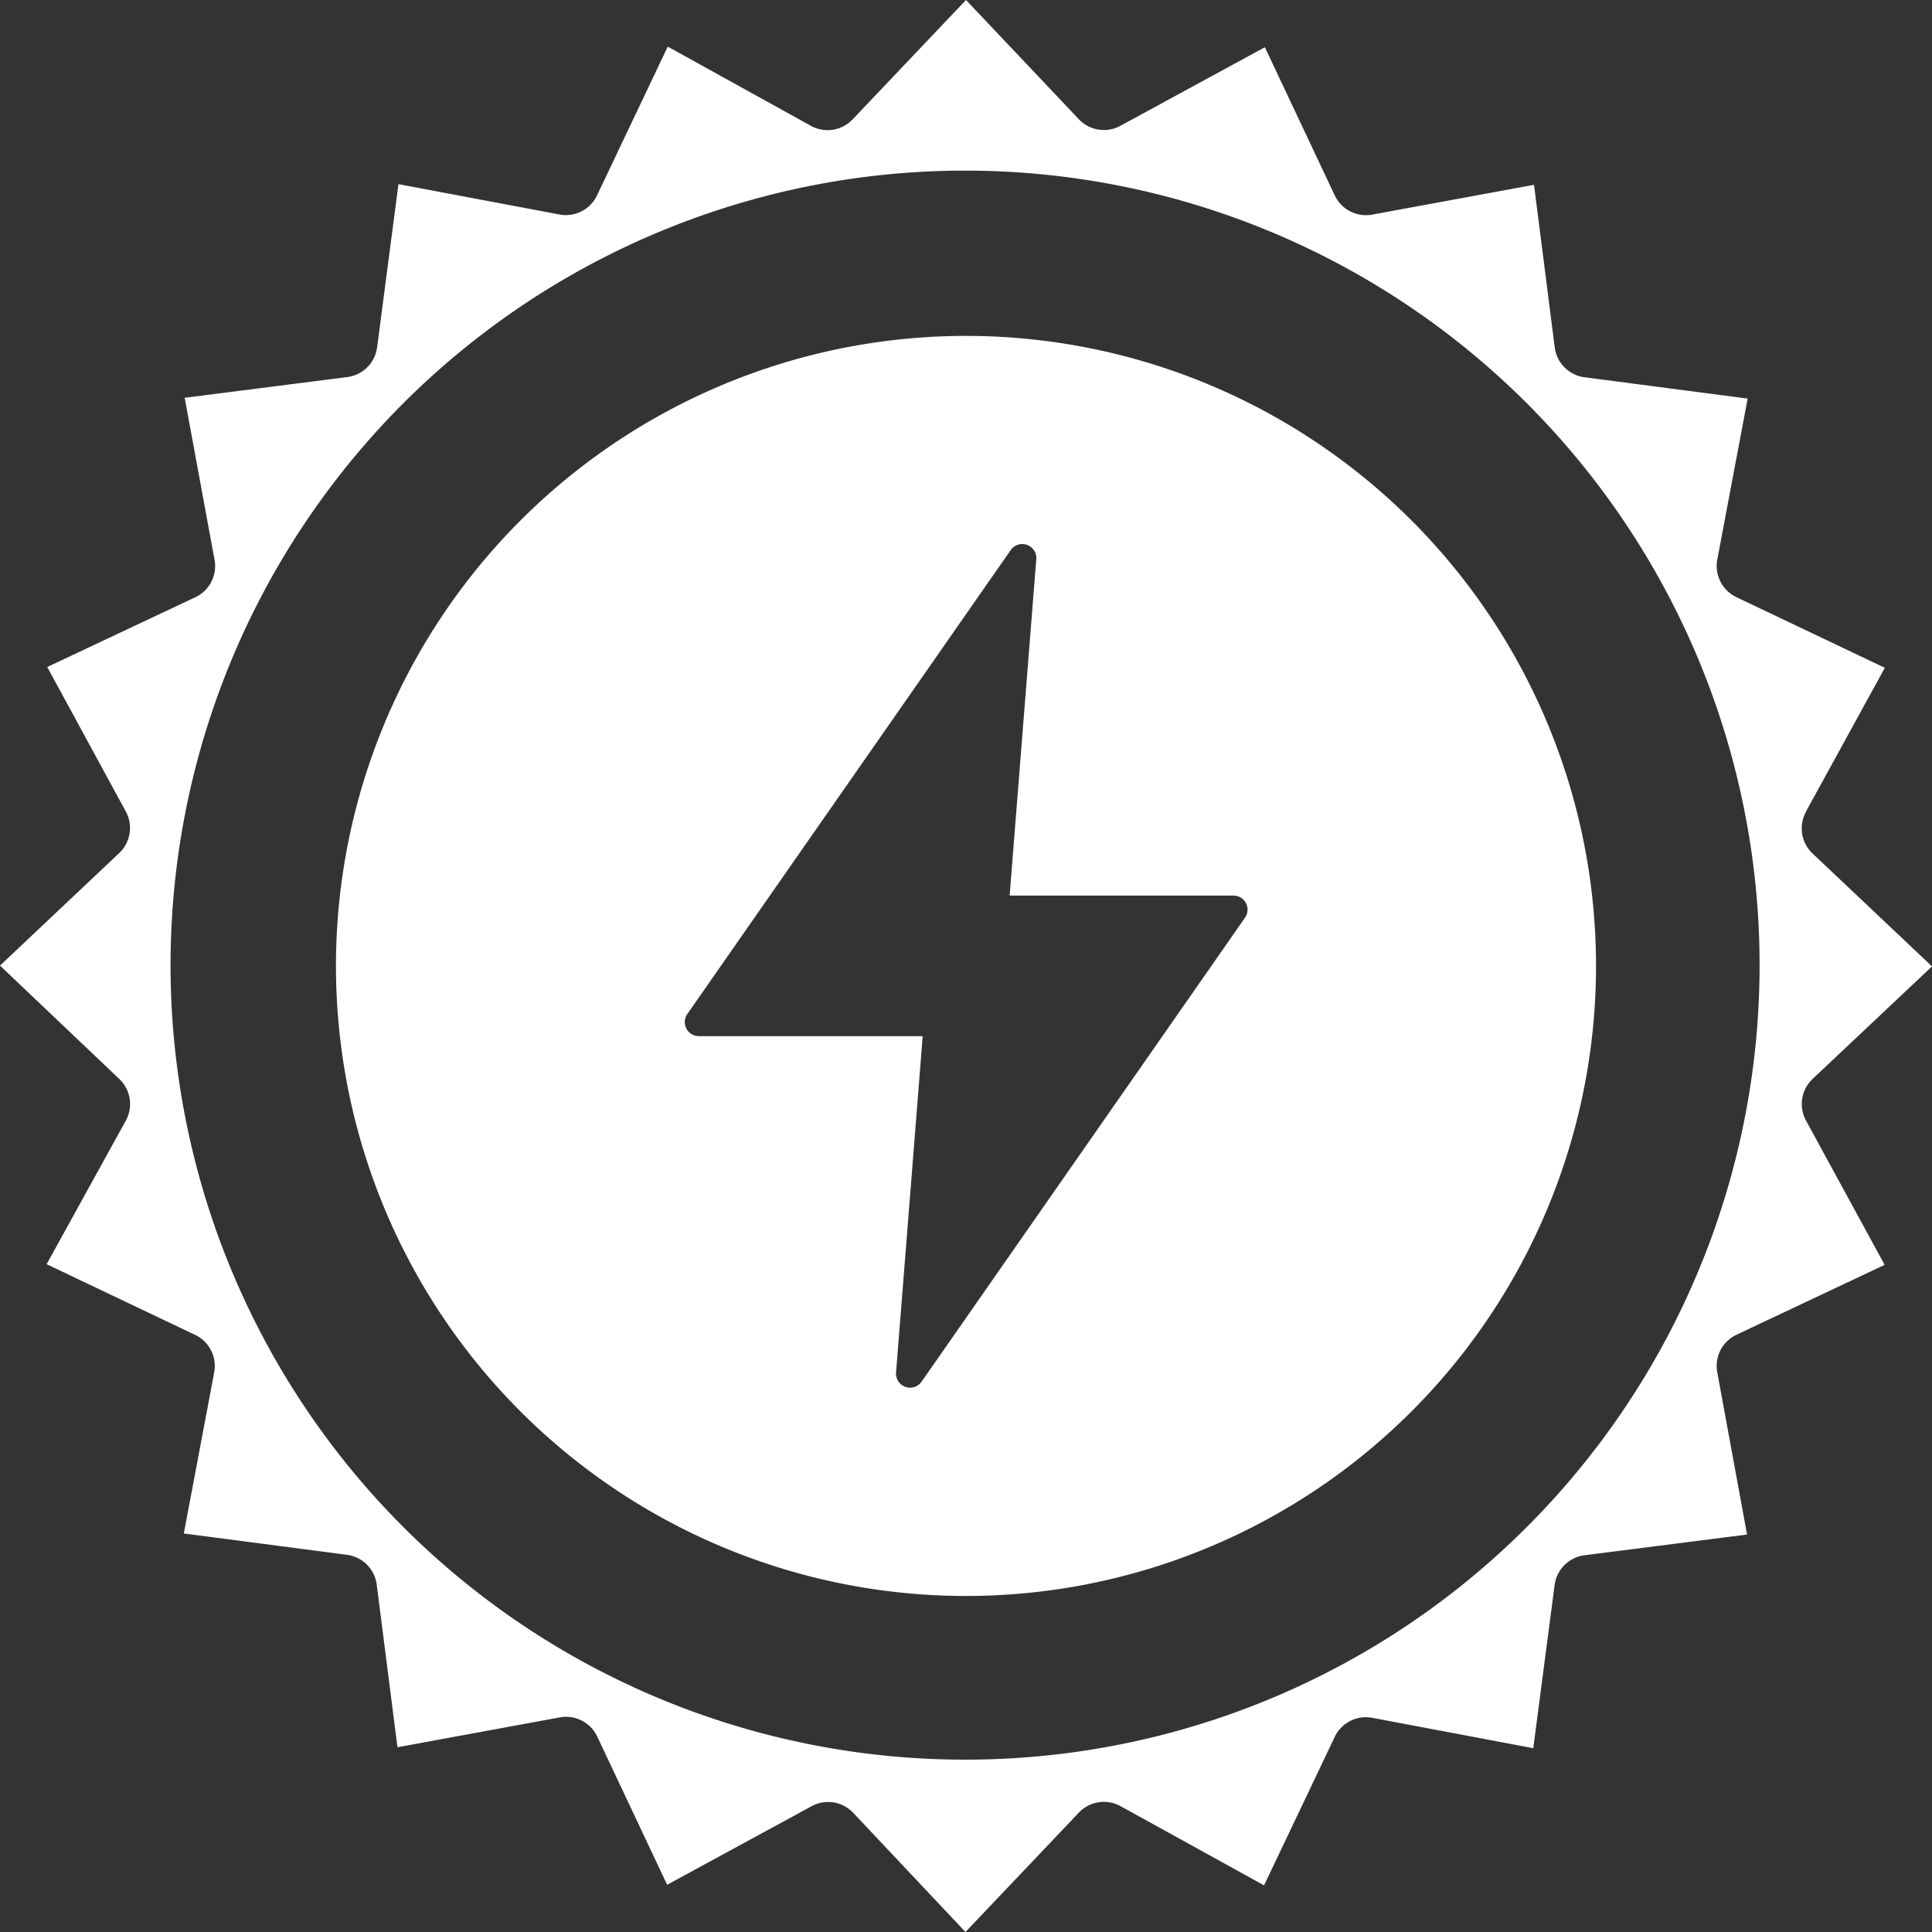
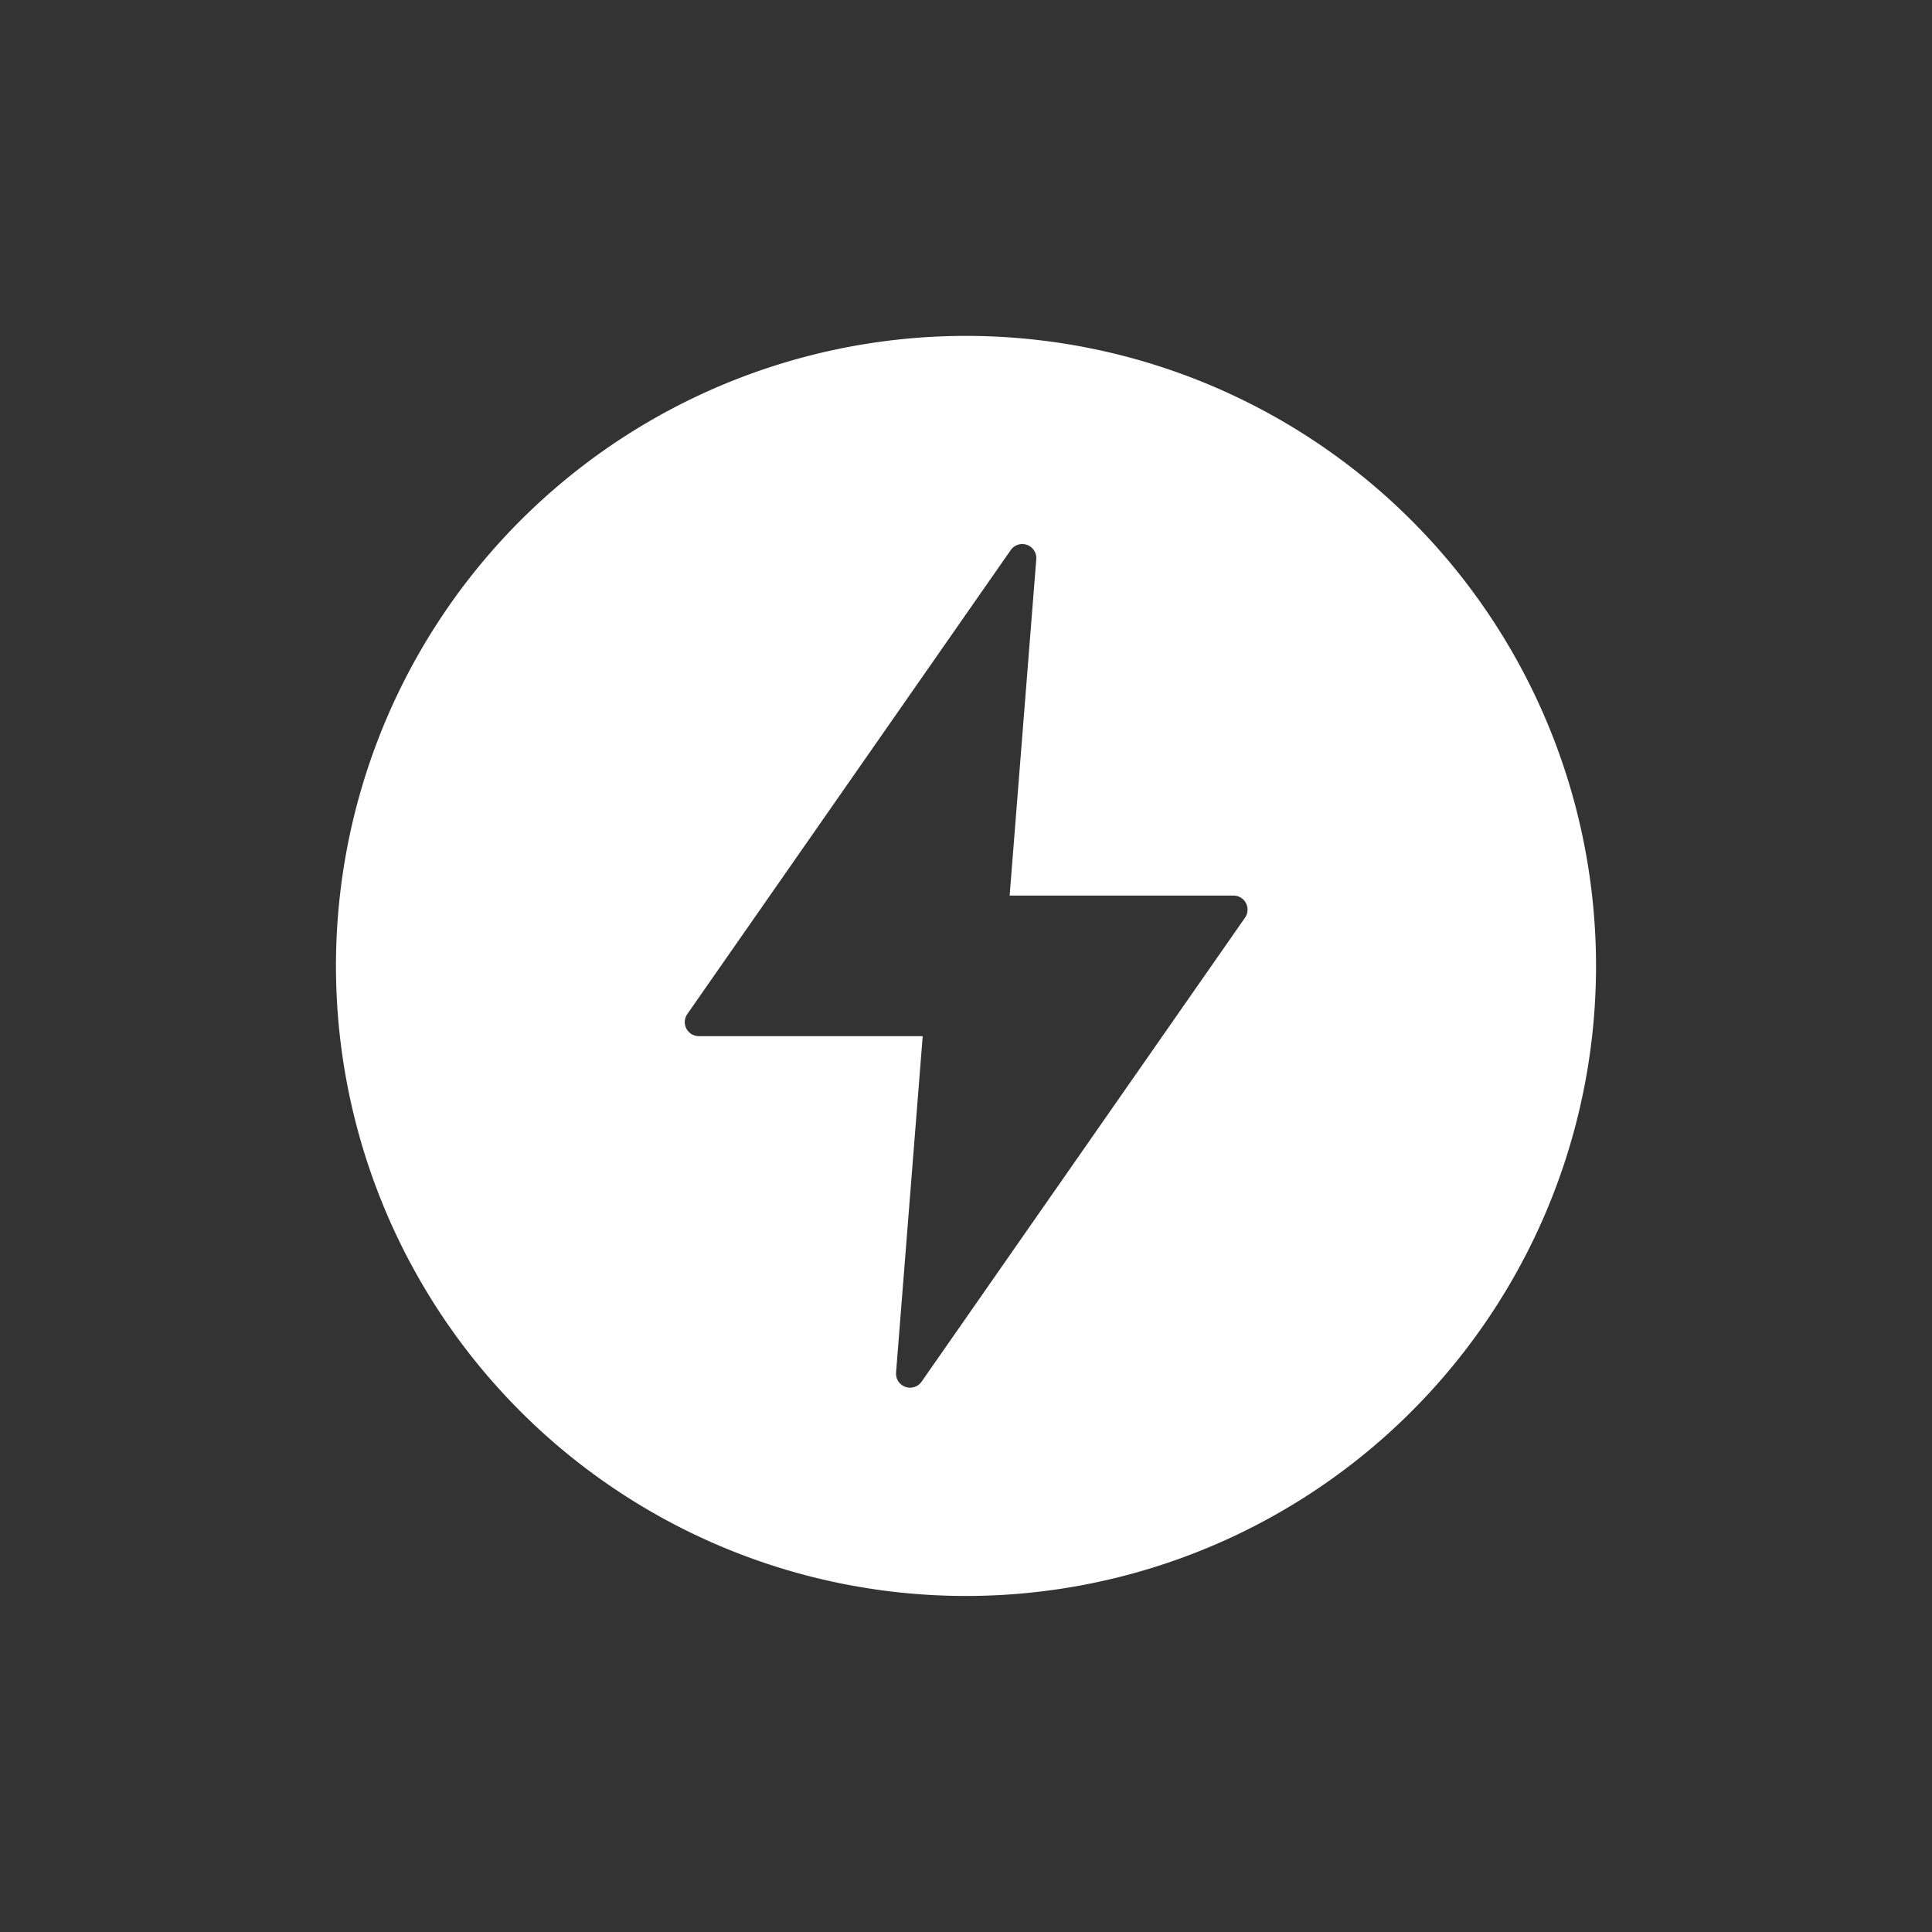
<svg xmlns="http://www.w3.org/2000/svg" width="29" height="29" viewBox="0 0 29 29">
  <rect x="0" y="0" width="29" height="29" fill="#333333" stroke="none" />
  <g id="_14" data-name="14" transform="translate(-1 -3)">
-     <path id="Path_47" data-name="Path 47" d="M28.109,15.18l1.183-2.156-2.227-1.06a.518.518,0,0,1-.288-.564l.456-2.417-2.447-.32a.518.518,0,0,1-.449-.449l-.311-2.44L21.6,6.221a.518.518,0,0,1-.565-.288L19.986,3.709,17.818,4.888a.518.518,0,0,1-.626-.1L15.5,3,13.8,4.79a.518.518,0,0,1-.626.1L11.023,3.7,9.962,5.932A.518.518,0,0,1,9.4,6.22L6.981,5.764l-.32,2.447a.518.518,0,0,1-.449.449l-2.44.311L4.22,11.4a.518.518,0,0,1-.288.565L1.709,13.012,2.888,15.18a.518.518,0,0,1-.1.626L1,17.494l1.789,1.7a.518.518,0,0,1,.1.626L1.7,21.976l2.227,1.06a.518.518,0,0,1,.288.565l-.456,2.417,2.447.32a.518.518,0,0,1,.449.449l.311,2.44L9.4,28.779a.518.518,0,0,1,.565.288l1.049,2.224,2.168-1.179a.518.518,0,0,1,.626.1L15.492,32l1.7-1.79a.518.518,0,0,1,.626-.1L19.974,31.3l1.06-2.227a.518.518,0,0,1,.564-.288l2.417.456.32-2.447a.518.518,0,0,1,.449-.449l2.44-.311L26.777,23.6a.518.518,0,0,1,.288-.565l2.224-1.049L28.109,19.82a.518.518,0,0,1,.1-.626L30,17.506l0,0a.007.007,0,0,0,0,0l-1.792-1.694a.518.518,0,0,1-.1-.626ZM15.5,29.413a11.926,11.926,0,1,1,8.419-3.493A11.911,11.911,0,0,1,15.5,29.413Z" fill="#fff" />
    <path id="Path_48" data-name="Path 48" d="M15.5,26.956A9.457,9.457,0,1,0,6.043,17.5,9.456,9.456,0,0,0,15.5,26.956Zm.672-15.7a.211.211,0,0,1,.383.137l-.4,5.05h3.36a.211.211,0,0,1,.173.332l-4.855,6.965a.211.211,0,0,1-.383-.137l.4-5.05H11.49a.211.211,0,0,1-.173-.332Z" fill="#fff" fill-rule="evenodd" />
  </g>
</svg>